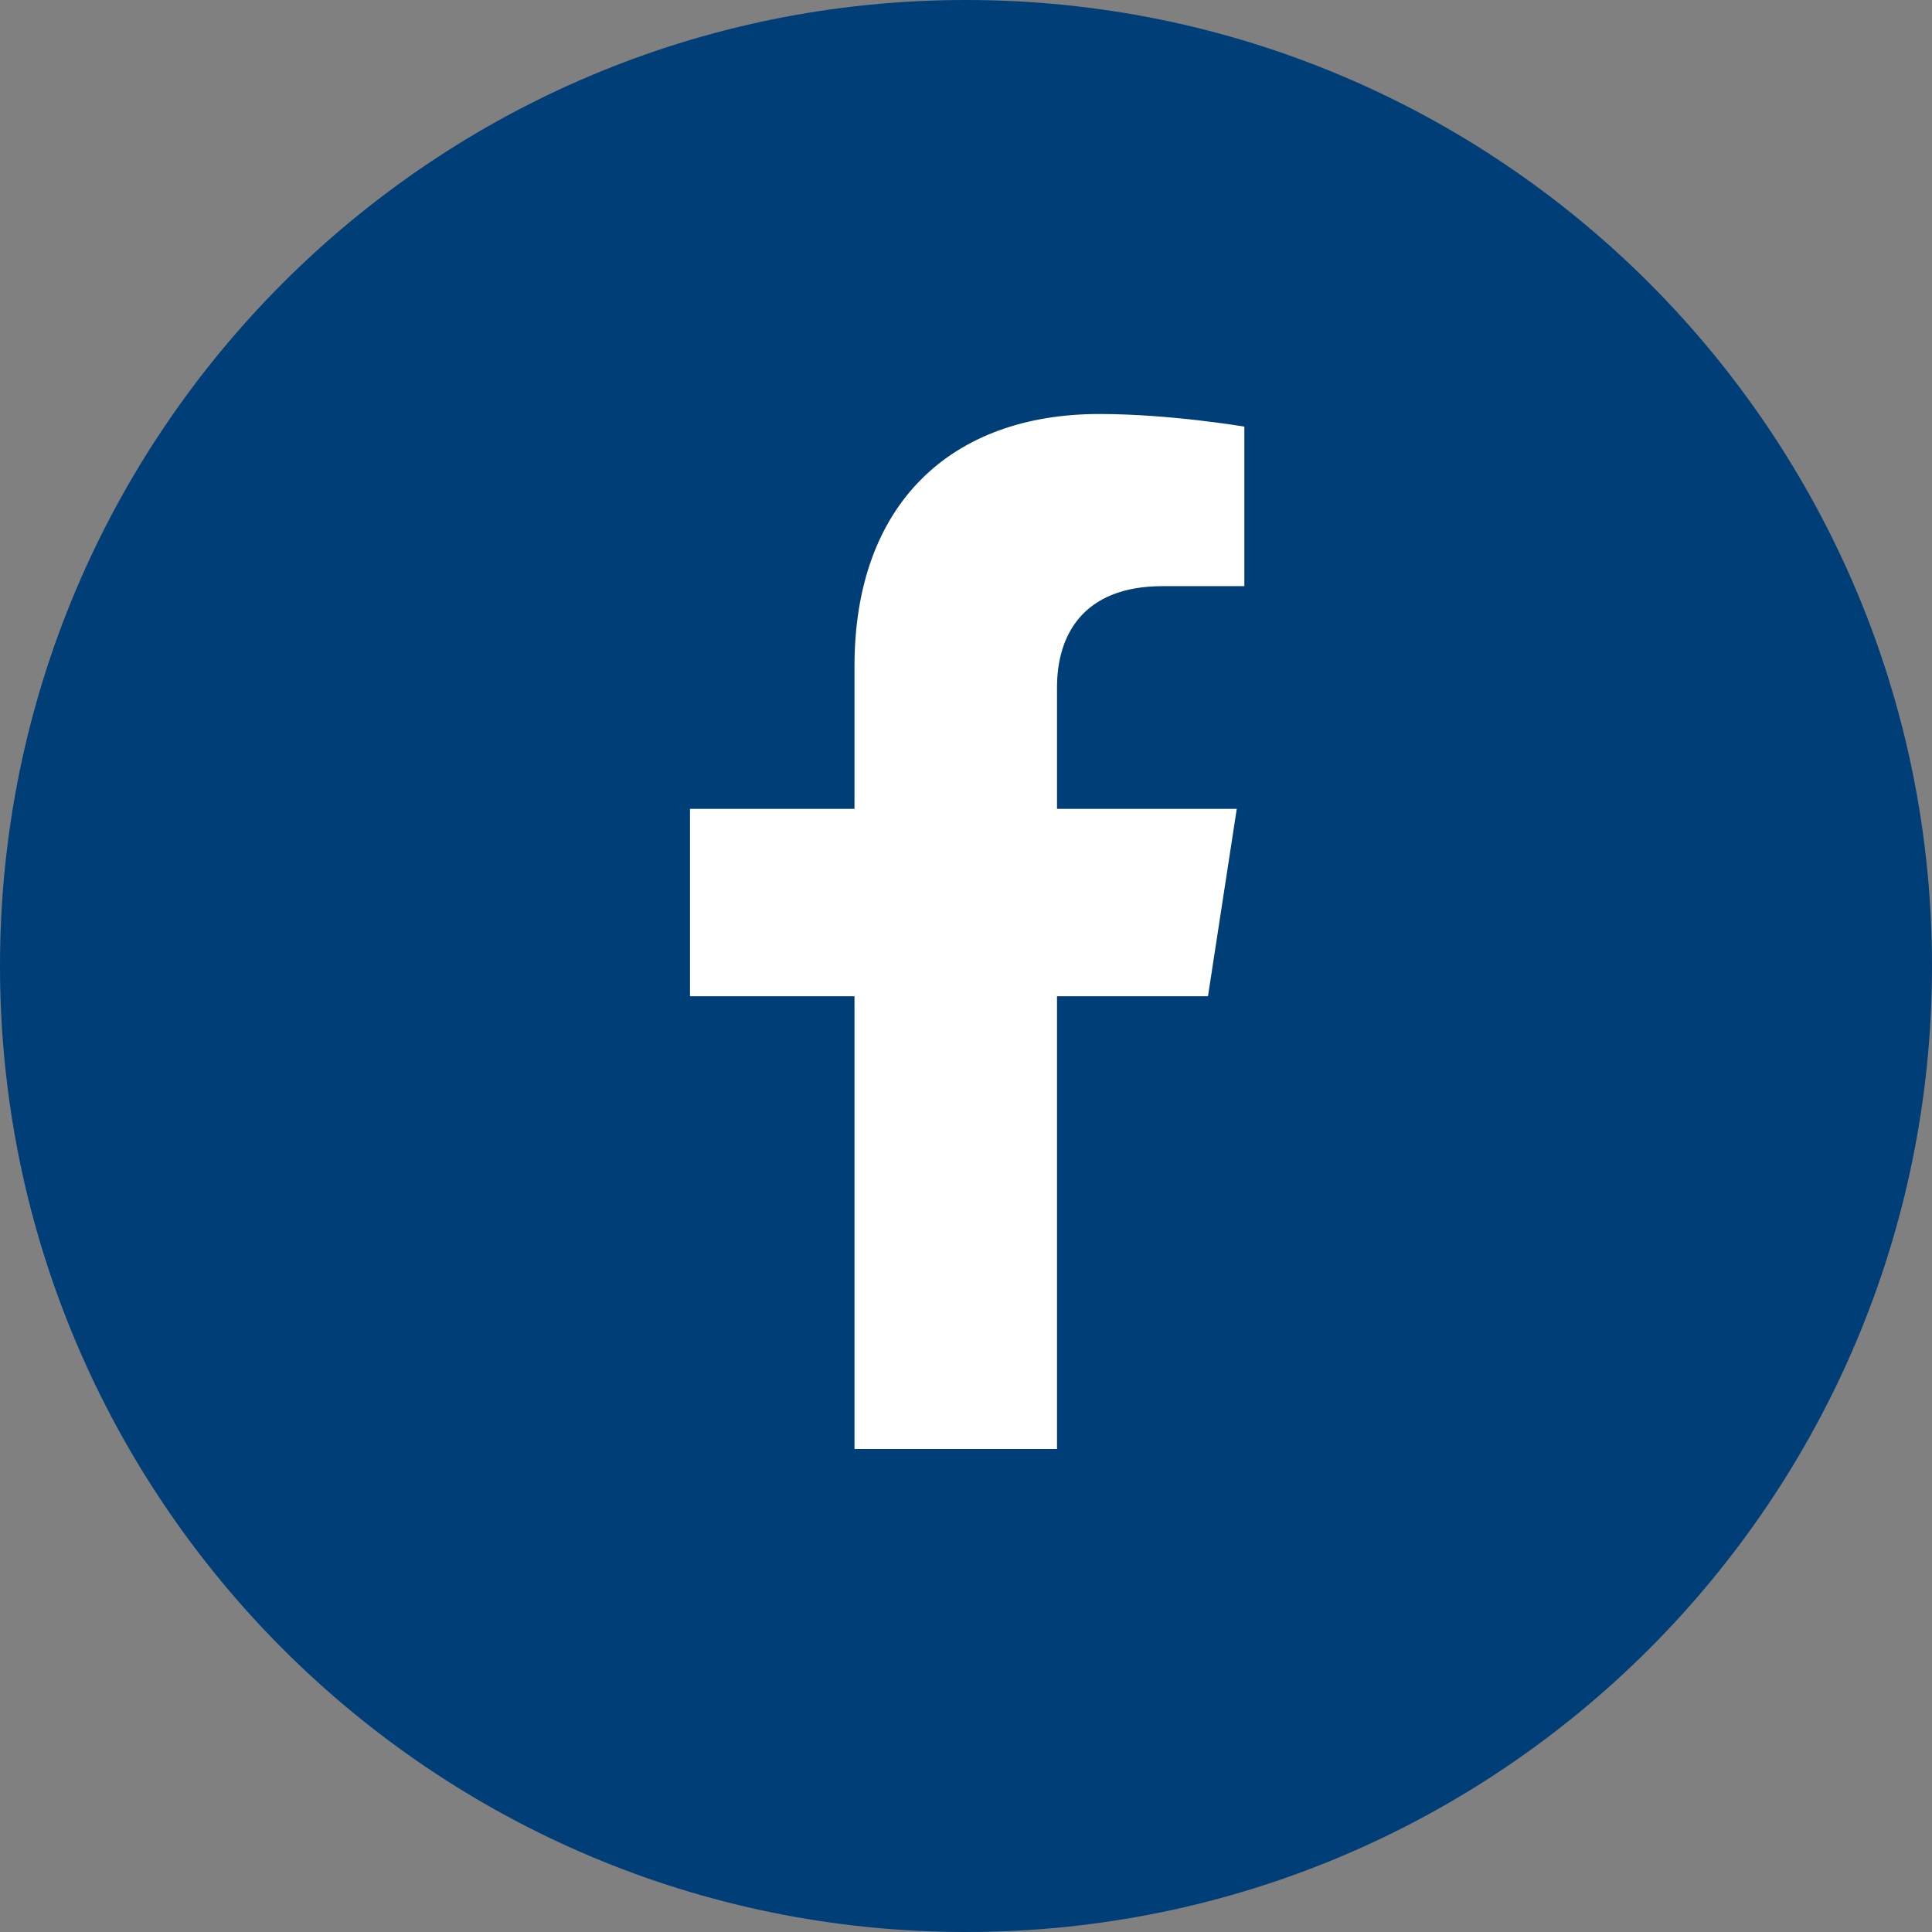
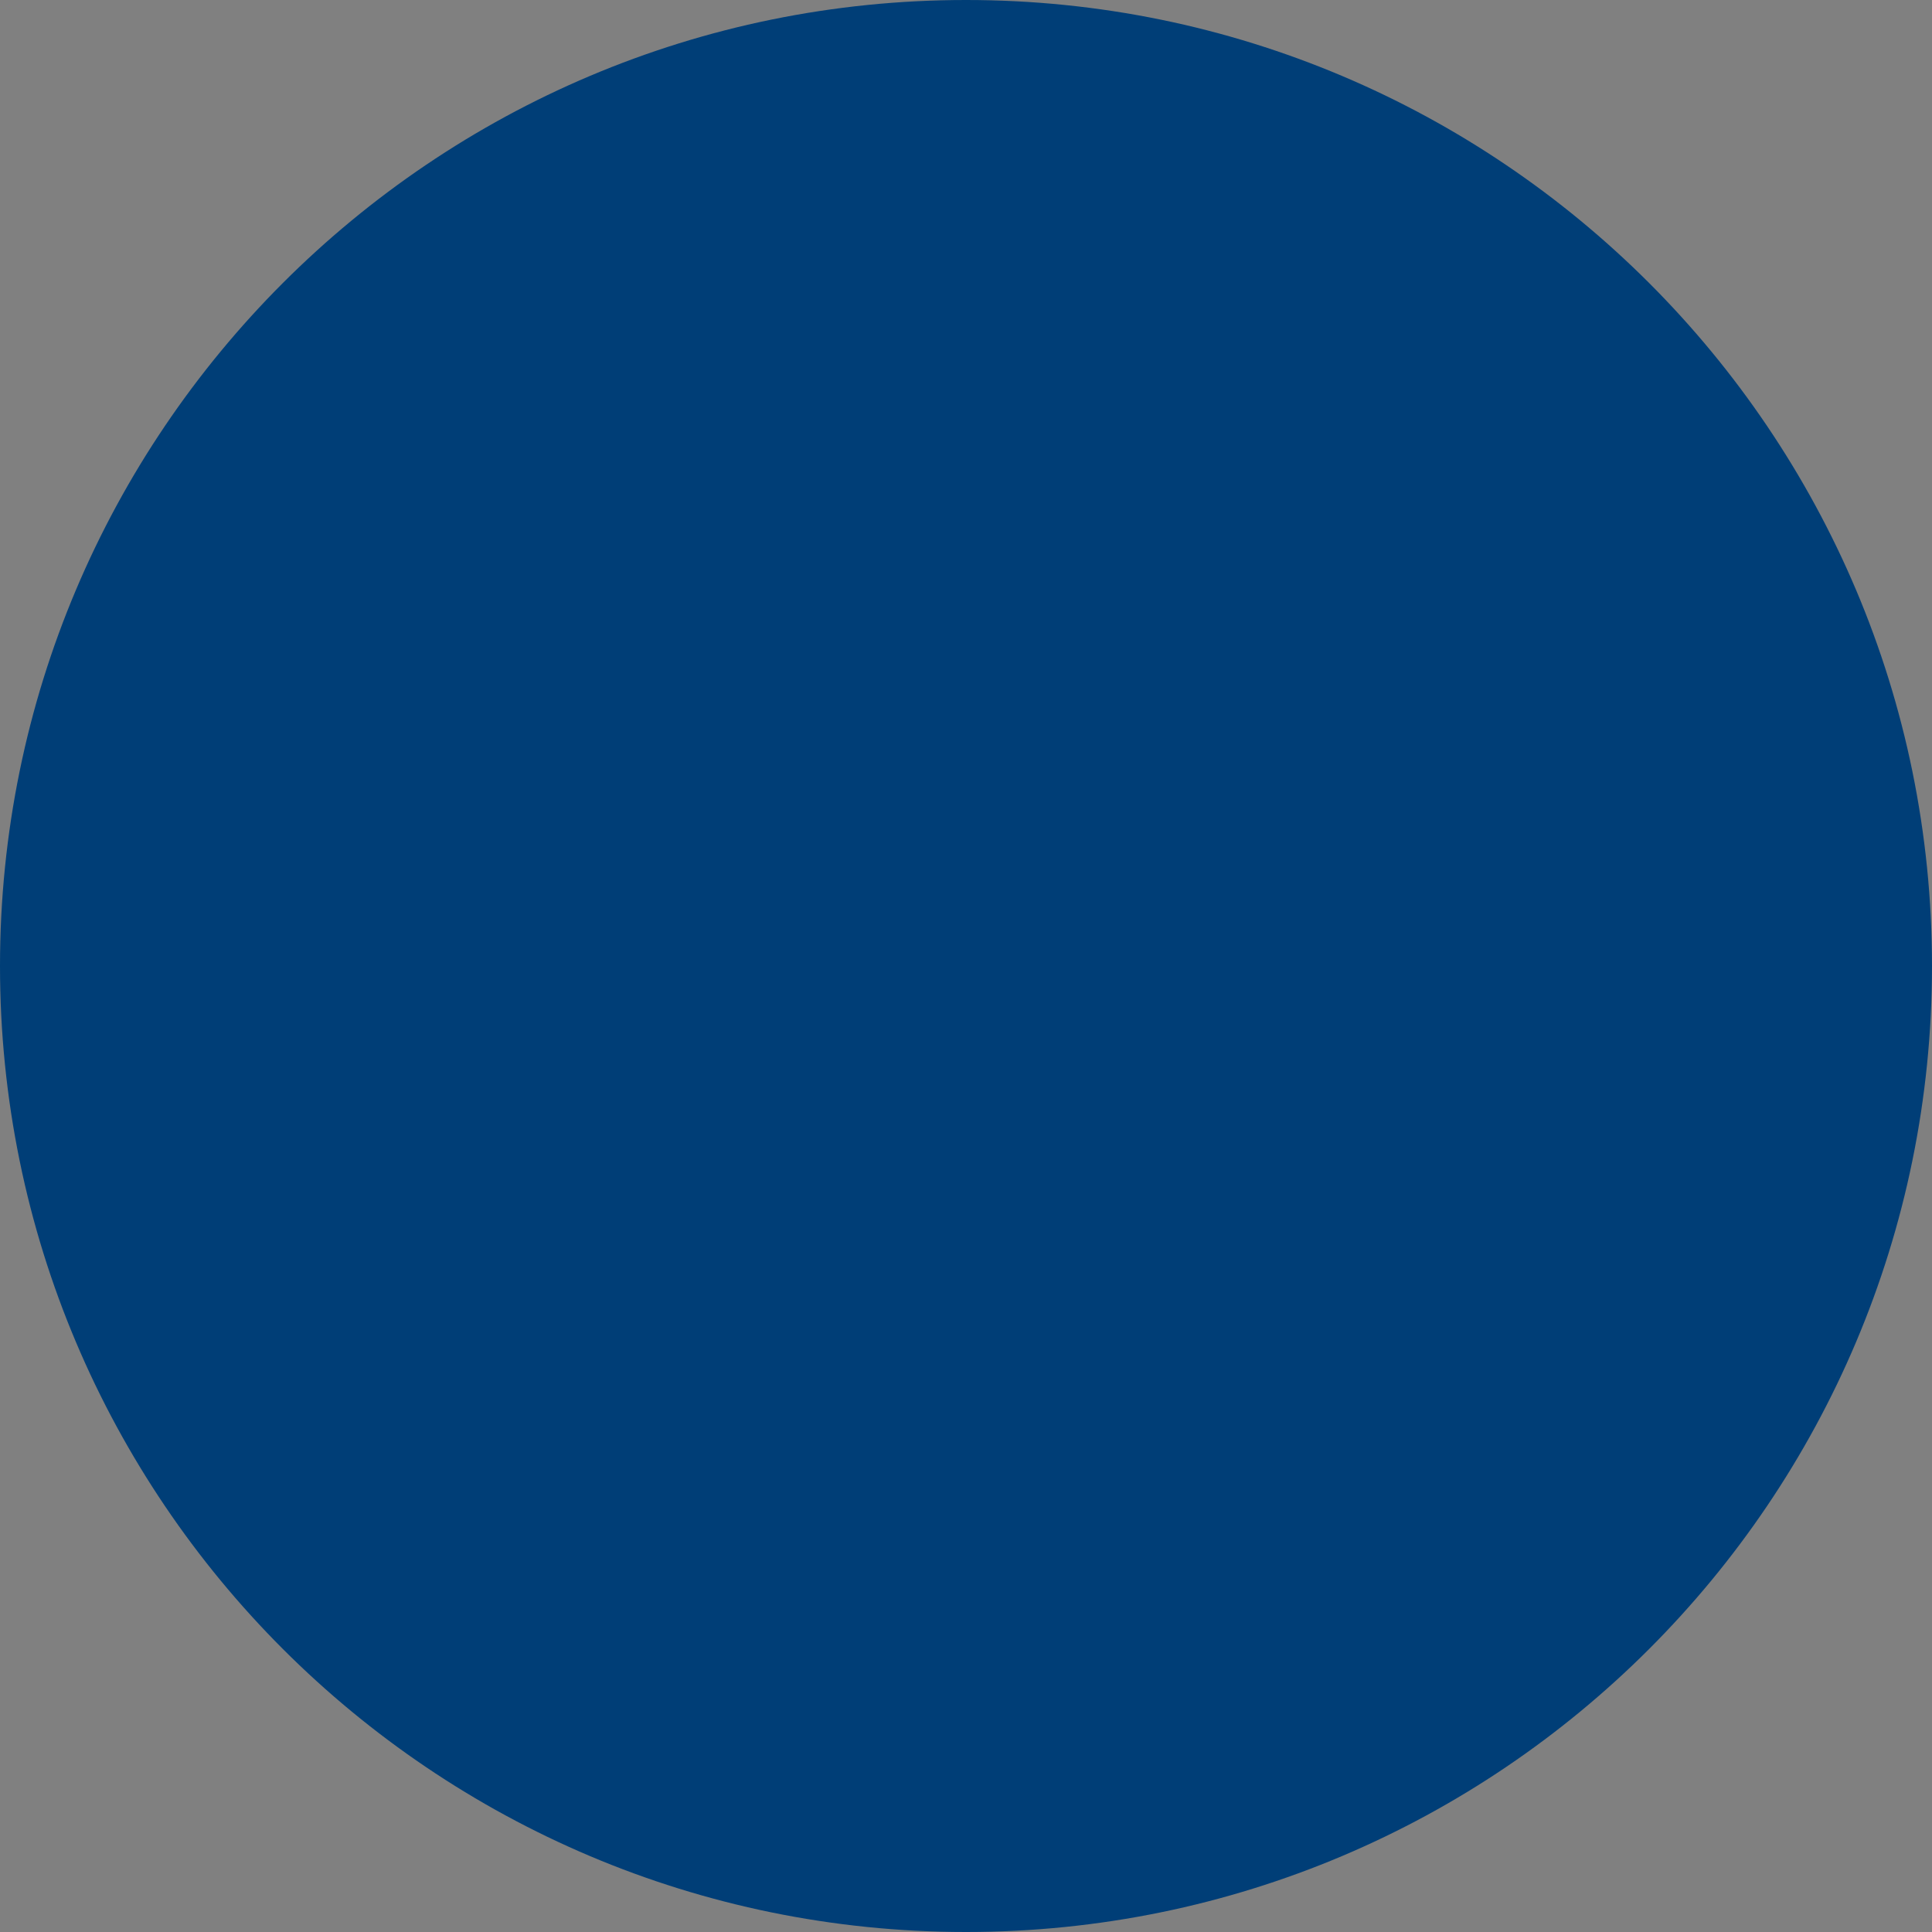
<svg xmlns="http://www.w3.org/2000/svg" width="28" height="28" viewBox="0 0 28 28" fill="none">
  <rect x="0" y="0" width="28" height="28" fill="#808080" stroke="none" />
  <path d="M28 14C28 21.732 21.732 28 14 28C6.268 28 0 21.732 0 14C0 6.268 6.268 0 14 0C21.732 0 28 6.268 28 14Z" fill="#003E77" />
-   <path d="M17.507 14.438L17.924 11.723H15.319V9.961C15.319 9.219 15.683 8.495 16.85 8.495H18.034V6.183C18.034 6.183 16.959 6 15.932 6C13.787 6 12.384 7.3 12.384 9.654V11.723H10V14.438H12.384V21H15.319V14.438H17.507Z" fill="white" />
</svg>